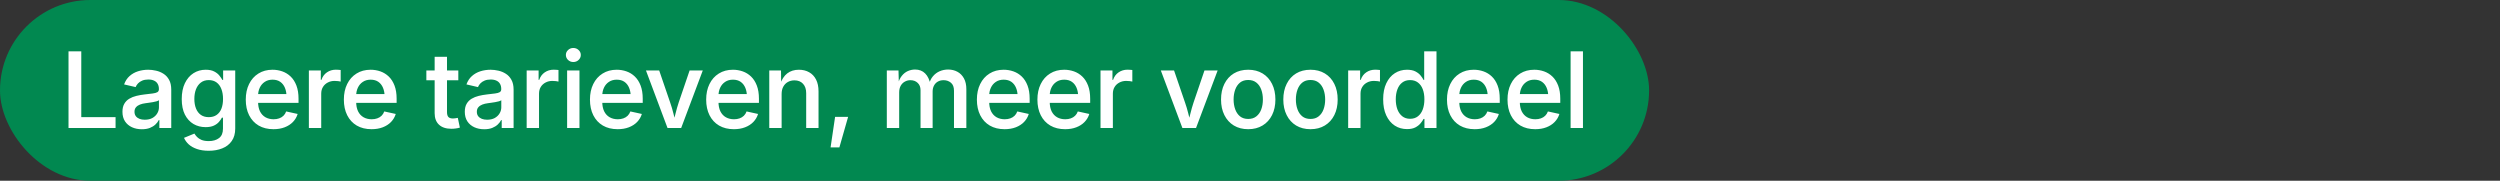
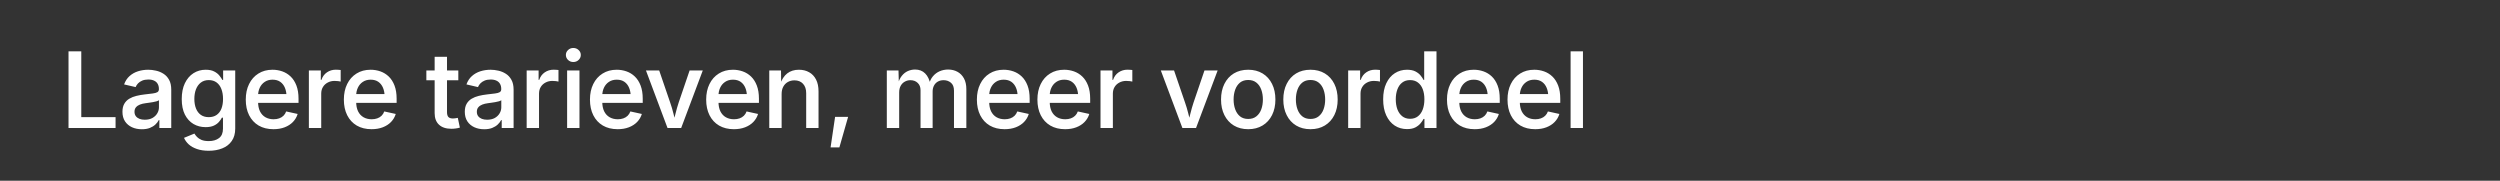
<svg xmlns="http://www.w3.org/2000/svg" width="332" height="24" viewBox="0 0 332 24" fill="none">
  <rect x="0" y="0" width="332" height="24" fill="#333333" stroke="none" />
-   <rect width="219" height="24" rx="12" fill="#018850" />
  <path d="M9.099 17V6.814H10.794V15.558H15.347V17H9.099ZM18.839 17.164C18.351 17.164 17.914 17.075 17.526 16.898C17.139 16.72 16.831 16.46 16.603 16.118C16.376 15.772 16.262 15.348 16.262 14.847C16.262 14.414 16.344 14.058 16.508 13.78C16.672 13.498 16.893 13.274 17.171 13.11C17.453 12.942 17.768 12.816 18.114 12.734C18.465 12.648 18.823 12.584 19.187 12.543C19.639 12.493 20.003 12.45 20.281 12.413C20.559 12.377 20.764 12.32 20.896 12.242C21.033 12.16 21.102 12.03 21.102 11.852V11.818C21.102 11.55 21.047 11.322 20.937 11.135C20.833 10.948 20.675 10.807 20.466 10.711C20.261 10.611 20.006 10.56 19.7 10.56C19.386 10.56 19.114 10.608 18.887 10.704C18.659 10.8 18.472 10.925 18.326 11.08C18.185 11.23 18.08 11.392 18.012 11.565L16.48 11.21C16.645 10.754 16.886 10.385 17.205 10.102C17.524 9.815 17.898 9.604 18.326 9.467C18.755 9.33 19.208 9.262 19.686 9.262C20.019 9.262 20.363 9.303 20.719 9.385C21.074 9.462 21.404 9.599 21.71 9.795C22.015 9.986 22.264 10.255 22.455 10.602C22.646 10.943 22.742 11.379 22.742 11.907V17H21.163V15.947H21.088C20.983 16.157 20.83 16.355 20.63 16.542C20.434 16.724 20.188 16.875 19.892 16.993C19.595 17.107 19.244 17.164 18.839 17.164ZM19.228 15.899C19.62 15.899 19.955 15.824 20.233 15.674C20.511 15.519 20.726 15.316 20.876 15.065C21.031 14.815 21.108 14.544 21.108 14.252V13.309C21.049 13.359 20.947 13.407 20.801 13.452C20.659 13.493 20.495 13.53 20.308 13.562C20.126 13.593 19.948 13.621 19.775 13.644C19.602 13.666 19.456 13.687 19.338 13.705C19.064 13.737 18.816 13.796 18.593 13.883C18.369 13.969 18.192 14.09 18.059 14.245C17.927 14.396 17.861 14.596 17.861 14.847C17.861 15.079 17.921 15.273 18.039 15.428C18.157 15.583 18.319 15.701 18.524 15.783C18.729 15.861 18.964 15.899 19.228 15.899ZM27.724 20.021C27.123 20.021 26.601 19.944 26.159 19.789C25.717 19.639 25.352 19.434 25.065 19.174C24.782 18.914 24.573 18.625 24.436 18.306L25.817 17.738C25.904 17.884 26.02 18.035 26.166 18.189C26.316 18.344 26.514 18.474 26.76 18.579C27.011 18.684 27.33 18.736 27.717 18.736C28.282 18.736 28.738 18.604 29.085 18.34C29.436 18.076 29.611 17.659 29.611 17.089V15.626H29.467C29.381 15.799 29.253 15.984 29.085 16.18C28.921 16.376 28.695 16.542 28.408 16.679C28.121 16.815 27.752 16.884 27.3 16.884C26.708 16.884 26.172 16.745 25.694 16.467C25.215 16.184 24.835 15.767 24.552 15.216C24.274 14.66 24.135 13.974 24.135 13.158C24.135 12.333 24.274 11.632 24.552 11.053C24.835 10.469 25.215 10.025 25.694 9.72C26.177 9.414 26.717 9.262 27.314 9.262C27.779 9.262 28.157 9.339 28.449 9.494C28.741 9.645 28.971 9.827 29.139 10.041C29.308 10.251 29.438 10.442 29.529 10.615H29.631V9.357H31.238V17.068C31.238 17.738 31.083 18.292 30.773 18.73C30.468 19.167 30.051 19.491 29.522 19.7C28.994 19.914 28.394 20.021 27.724 20.021ZM27.724 15.558C28.13 15.558 28.474 15.462 28.756 15.271C29.039 15.079 29.253 14.803 29.399 14.443C29.545 14.079 29.618 13.644 29.618 13.138C29.618 12.636 29.545 12.199 29.399 11.825C29.258 11.451 29.046 11.16 28.763 10.95C28.481 10.741 28.134 10.636 27.724 10.636C27.305 10.636 26.952 10.747 26.665 10.971C26.382 11.19 26.168 11.488 26.022 11.866C25.881 12.24 25.81 12.664 25.81 13.138C25.81 13.621 25.883 14.045 26.029 14.409C26.175 14.774 26.389 15.056 26.672 15.257C26.954 15.457 27.305 15.558 27.724 15.558ZM36.316 17.157C35.555 17.157 34.898 16.995 34.347 16.672C33.8 16.348 33.379 15.893 33.082 15.305C32.786 14.717 32.638 14.024 32.638 13.227C32.638 12.443 32.784 11.755 33.076 11.162C33.367 10.565 33.78 10.1 34.313 9.768C34.846 9.43 35.473 9.262 36.193 9.262C36.644 9.262 37.077 9.335 37.492 9.48C37.906 9.626 38.275 9.854 38.599 10.164C38.923 10.474 39.178 10.873 39.365 11.36C39.551 11.848 39.645 12.431 39.645 13.11V13.657H33.472V12.488H38.818L38.052 12.857C38.052 12.406 37.981 12.01 37.84 11.668C37.699 11.326 37.492 11.06 37.218 10.868C36.945 10.677 36.605 10.581 36.2 10.581C35.789 10.581 35.441 10.679 35.154 10.875C34.867 11.066 34.648 11.324 34.497 11.648C34.347 11.971 34.272 12.324 34.272 12.707V13.507C34.272 14.013 34.356 14.439 34.525 14.785C34.698 15.132 34.94 15.394 35.249 15.571C35.564 15.749 35.926 15.838 36.336 15.838C36.605 15.838 36.849 15.799 37.068 15.722C37.291 15.644 37.483 15.528 37.642 15.373C37.801 15.218 37.922 15.027 38.004 14.799L39.529 15.134C39.406 15.539 39.196 15.895 38.9 16.2C38.608 16.501 38.243 16.736 37.806 16.904C37.368 17.073 36.872 17.157 36.316 17.157ZM41.018 17V9.357H42.604V10.608H42.686C42.827 10.18 43.071 9.847 43.417 9.61C43.763 9.373 44.158 9.255 44.6 9.255C44.7 9.255 44.812 9.259 44.935 9.269C45.058 9.273 45.16 9.282 45.242 9.296V10.834C45.178 10.811 45.067 10.791 44.907 10.773C44.748 10.754 44.588 10.745 44.429 10.745C44.092 10.745 43.788 10.818 43.52 10.964C43.251 11.105 43.039 11.303 42.884 11.559C42.733 11.809 42.658 12.101 42.658 12.434V17H41.018ZM49.343 17.157C48.581 17.157 47.925 16.995 47.374 16.672C46.827 16.348 46.405 15.893 46.109 15.305C45.813 14.717 45.665 14.024 45.665 13.227C45.665 12.443 45.811 11.755 46.102 11.162C46.394 10.565 46.806 10.1 47.34 9.768C47.873 9.43 48.499 9.262 49.219 9.262C49.671 9.262 50.104 9.335 50.518 9.48C50.933 9.626 51.302 9.854 51.626 10.164C51.949 10.474 52.205 10.873 52.391 11.36C52.578 11.848 52.672 12.431 52.672 13.11V13.657H46.499V12.488H51.844L51.079 12.857C51.079 12.406 51.008 12.01 50.867 11.668C50.726 11.326 50.518 11.06 50.245 10.868C49.971 10.677 49.632 10.581 49.226 10.581C48.816 10.581 48.468 10.679 48.181 10.875C47.893 11.066 47.675 11.324 47.524 11.648C47.374 11.971 47.299 12.324 47.299 12.707V13.507C47.299 14.013 47.383 14.439 47.552 14.785C47.725 15.132 47.966 15.394 48.276 15.571C48.591 15.749 48.953 15.838 49.363 15.838C49.632 15.838 49.876 15.799 50.094 15.722C50.318 15.644 50.509 15.528 50.669 15.373C50.828 15.218 50.949 15.027 51.031 14.799L52.556 15.134C52.432 15.539 52.223 15.895 51.927 16.2C51.635 16.501 51.27 16.736 50.833 16.904C50.395 17.073 49.899 17.157 49.343 17.157ZM60.865 9.357V10.663H56.62V9.357H60.865ZM57.721 7.539H59.362V14.888C59.362 15.184 59.423 15.4 59.546 15.537C59.669 15.669 59.874 15.735 60.161 15.735C60.239 15.735 60.341 15.726 60.469 15.708C60.601 15.69 60.711 15.671 60.797 15.653L61.071 16.945C60.893 17 60.708 17.039 60.517 17.061C60.325 17.089 60.136 17.102 59.95 17.102C59.239 17.102 58.689 16.922 58.302 16.562C57.915 16.203 57.721 15.692 57.721 15.031V7.539ZM64.303 17.164C63.815 17.164 63.378 17.075 62.99 16.898C62.603 16.72 62.295 16.46 62.067 16.118C61.84 15.772 61.726 15.348 61.726 14.847C61.726 14.414 61.808 14.058 61.972 13.78C62.136 13.498 62.357 13.274 62.635 13.11C62.917 12.942 63.232 12.816 63.578 12.734C63.929 12.648 64.287 12.584 64.651 12.543C65.103 12.493 65.467 12.45 65.745 12.413C66.023 12.377 66.228 12.32 66.36 12.242C66.497 12.16 66.565 12.03 66.565 11.852V11.818C66.565 11.55 66.511 11.322 66.401 11.135C66.296 10.948 66.139 10.807 65.93 10.711C65.725 10.611 65.469 10.56 65.164 10.56C64.85 10.56 64.578 10.608 64.351 10.704C64.123 10.8 63.936 10.925 63.79 11.08C63.649 11.23 63.544 11.392 63.476 11.565L61.944 11.21C62.108 10.754 62.35 10.385 62.669 10.102C62.988 9.815 63.362 9.604 63.79 9.467C64.218 9.33 64.672 9.262 65.15 9.262C65.483 9.262 65.827 9.303 66.183 9.385C66.538 9.462 66.868 9.599 67.174 9.795C67.479 9.986 67.728 10.255 67.919 10.602C68.11 10.943 68.206 11.379 68.206 11.907V17H66.627V15.947H66.552C66.447 16.157 66.294 16.355 66.094 16.542C65.898 16.724 65.652 16.875 65.355 16.993C65.059 17.107 64.708 17.164 64.303 17.164ZM64.692 15.899C65.084 15.899 65.419 15.824 65.697 15.674C65.975 15.519 66.189 15.316 66.34 15.065C66.495 14.815 66.572 14.544 66.572 14.252V13.309C66.513 13.359 66.41 13.407 66.265 13.452C66.123 13.493 65.959 13.53 65.772 13.562C65.59 13.593 65.412 13.621 65.239 13.644C65.066 13.666 64.92 13.687 64.802 13.705C64.528 13.737 64.28 13.796 64.057 13.883C63.833 13.969 63.656 14.09 63.523 14.245C63.391 14.396 63.325 14.596 63.325 14.847C63.325 15.079 63.384 15.273 63.503 15.428C63.621 15.583 63.783 15.701 63.988 15.783C64.193 15.861 64.428 15.899 64.692 15.899ZM69.941 17V9.357H71.527V10.608H71.609C71.75 10.18 71.994 9.847 72.341 9.61C72.687 9.373 73.081 9.255 73.523 9.255C73.623 9.255 73.735 9.259 73.858 9.269C73.981 9.273 74.084 9.282 74.166 9.296V10.834C74.102 10.811 73.99 10.791 73.831 10.773C73.671 10.754 73.512 10.745 73.352 10.745C73.015 10.745 72.712 10.818 72.443 10.964C72.174 11.105 71.962 11.303 71.807 11.559C71.657 11.809 71.582 12.101 71.582 12.434V17H69.941ZM75.313 17V9.357H76.954V17H75.313ZM76.133 8.236C75.864 8.236 75.632 8.145 75.436 7.963C75.245 7.776 75.149 7.555 75.149 7.3C75.149 7.04 75.245 6.821 75.436 6.644C75.632 6.461 75.864 6.37 76.133 6.37C76.411 6.37 76.646 6.461 76.837 6.644C77.033 6.821 77.131 7.04 77.131 7.3C77.131 7.555 77.033 7.776 76.837 7.963C76.646 8.145 76.411 8.236 76.133 8.236ZM82.025 17.157C81.263 17.157 80.607 16.995 80.056 16.672C79.509 16.348 79.087 15.893 78.791 15.305C78.495 14.717 78.347 14.024 78.347 13.227C78.347 12.443 78.493 11.755 78.784 11.162C79.076 10.565 79.488 10.1 80.022 9.768C80.555 9.43 81.181 9.262 81.901 9.262C82.353 9.262 82.786 9.335 83.2 9.48C83.615 9.626 83.984 9.854 84.308 10.164C84.631 10.474 84.886 10.873 85.073 11.36C85.26 11.848 85.354 12.431 85.354 13.11V13.657H79.181V12.488H84.526L83.761 12.857C83.761 12.406 83.69 12.01 83.549 11.668C83.408 11.326 83.2 11.06 82.927 10.868C82.653 10.677 82.314 10.581 81.908 10.581C81.498 10.581 81.15 10.679 80.862 10.875C80.575 11.066 80.357 11.324 80.206 11.648C80.056 11.971 79.981 12.324 79.981 12.707V13.507C79.981 14.013 80.065 14.439 80.234 14.785C80.407 15.132 80.648 15.394 80.958 15.571C81.273 15.749 81.635 15.838 82.045 15.838C82.314 15.838 82.558 15.799 82.776 15.722C83 15.644 83.191 15.528 83.351 15.373C83.51 15.218 83.631 15.027 83.713 14.799L85.237 15.134C85.114 15.539 84.905 15.895 84.609 16.2C84.317 16.501 83.952 16.736 83.515 16.904C83.077 17.073 82.581 17.157 82.025 17.157ZM88.647 17L85.783 9.357H87.54L88.996 13.609C89.165 14.088 89.308 14.571 89.427 15.059C89.545 15.546 89.668 16.034 89.796 16.521H89.345C89.472 16.034 89.595 15.549 89.714 15.065C89.832 14.578 89.971 14.092 90.131 13.609L91.58 9.357H93.33L90.459 17H88.647ZM97.458 17.157C96.697 17.157 96.04 16.995 95.489 16.672C94.942 16.348 94.52 15.893 94.224 15.305C93.928 14.717 93.78 14.024 93.78 13.227C93.78 12.443 93.926 11.755 94.217 11.162C94.509 10.565 94.921 10.1 95.455 9.768C95.988 9.43 96.615 9.262 97.335 9.262C97.786 9.262 98.219 9.335 98.633 9.48C99.048 9.626 99.417 9.854 99.741 10.164C100.064 10.474 100.32 10.873 100.506 11.36C100.693 11.848 100.787 12.431 100.787 13.11V13.657H94.614V12.488H99.96L99.194 12.857C99.194 12.406 99.123 12.01 98.982 11.668C98.841 11.326 98.633 11.06 98.36 10.868C98.087 10.677 97.747 10.581 97.341 10.581C96.931 10.581 96.583 10.679 96.296 10.875C96.008 11.066 95.79 11.324 95.639 11.648C95.489 11.971 95.414 12.324 95.414 12.707V13.507C95.414 14.013 95.498 14.439 95.667 14.785C95.84 15.132 96.081 15.394 96.391 15.571C96.706 15.749 97.068 15.838 97.478 15.838C97.747 15.838 97.991 15.799 98.21 15.722C98.433 15.644 98.624 15.528 98.784 15.373C98.943 15.218 99.064 15.027 99.146 14.799L100.67 15.134C100.547 15.539 100.338 15.895 100.042 16.2C99.75 16.501 99.385 16.736 98.948 16.904C98.51 17.073 98.014 17.157 97.458 17.157ZM103.8 12.495V17H102.159V9.357H103.718L103.739 11.237H103.588C103.807 10.567 104.126 10.071 104.545 9.747C104.964 9.424 105.479 9.262 106.09 9.262C106.614 9.262 107.07 9.373 107.457 9.597C107.849 9.815 108.155 10.139 108.373 10.567C108.592 10.996 108.701 11.52 108.701 12.14V17H107.061V12.372C107.061 11.843 106.922 11.429 106.644 11.128C106.366 10.823 105.985 10.67 105.502 10.67C105.179 10.67 104.887 10.743 104.627 10.889C104.372 11.03 104.169 11.237 104.019 11.511C103.873 11.78 103.8 12.108 103.8 12.495ZM110.3 19.577L110.901 15.517H112.631L111.469 19.577H110.3ZM117.769 17V9.357H119.321L119.369 11.162H119.252C119.362 10.72 119.53 10.358 119.758 10.075C119.986 9.788 120.253 9.576 120.558 9.439C120.868 9.303 121.189 9.234 121.522 9.234C122.073 9.234 122.52 9.408 122.862 9.754C123.204 10.096 123.438 10.588 123.566 11.23H123.368C123.468 10.793 123.643 10.426 123.894 10.13C124.145 9.834 124.443 9.61 124.789 9.46C125.14 9.31 125.514 9.234 125.911 9.234C126.366 9.234 126.776 9.332 127.141 9.528C127.506 9.724 127.795 10.016 128.009 10.403C128.223 10.791 128.331 11.271 128.331 11.846V17H126.69V12.058C126.69 11.565 126.553 11.208 126.28 10.984C126.011 10.761 125.69 10.649 125.316 10.649C125.015 10.649 124.755 10.713 124.537 10.841C124.318 10.968 124.149 11.146 124.031 11.374C123.912 11.597 123.853 11.857 123.853 12.153V17H122.247V11.969C122.247 11.568 122.121 11.249 121.871 11.012C121.62 10.77 121.296 10.649 120.9 10.649C120.636 10.649 120.389 10.713 120.162 10.841C119.934 10.964 119.751 11.146 119.615 11.388C119.478 11.629 119.41 11.928 119.41 12.283V17H117.769ZM133.408 17.157C132.647 17.157 131.991 16.995 131.44 16.672C130.893 16.348 130.471 15.893 130.175 15.305C129.879 14.717 129.731 14.024 129.731 13.227C129.731 12.443 129.876 11.755 130.168 11.162C130.46 10.565 130.872 10.1 131.405 9.768C131.939 9.43 132.565 9.262 133.285 9.262C133.736 9.262 134.169 9.335 134.584 9.48C134.999 9.626 135.368 9.854 135.692 10.164C136.015 10.474 136.27 10.873 136.457 11.36C136.644 11.848 136.737 12.431 136.737 13.11V13.657H130.565V12.488H135.91L135.145 12.857C135.145 12.406 135.074 12.01 134.933 11.668C134.792 11.326 134.584 11.06 134.311 10.868C134.037 10.677 133.698 10.581 133.292 10.581C132.882 10.581 132.533 10.679 132.246 10.875C131.959 11.066 131.74 11.324 131.59 11.648C131.44 11.971 131.364 12.324 131.364 12.707V13.507C131.364 14.013 131.449 14.439 131.617 14.785C131.791 15.132 132.032 15.394 132.342 15.571C132.656 15.749 133.019 15.838 133.429 15.838C133.698 15.838 133.942 15.799 134.16 15.722C134.384 15.644 134.575 15.528 134.735 15.373C134.894 15.218 135.015 15.027 135.097 14.799L136.621 15.134C136.498 15.539 136.289 15.895 135.992 16.2C135.701 16.501 135.336 16.736 134.899 16.904C134.461 17.073 133.964 17.157 133.408 17.157ZM141.446 17.157C140.685 17.157 140.029 16.995 139.477 16.672C138.931 16.348 138.509 15.893 138.213 15.305C137.917 14.717 137.768 14.024 137.768 13.227C137.768 12.443 137.914 11.755 138.206 11.162C138.498 10.565 138.91 10.1 139.443 9.768C139.976 9.43 140.603 9.262 141.323 9.262C141.774 9.262 142.207 9.335 142.622 9.48C143.037 9.626 143.406 9.854 143.729 10.164C144.053 10.474 144.308 10.873 144.495 11.36C144.682 11.848 144.775 12.431 144.775 13.11V13.657H138.602V12.488H143.948L143.183 12.857C143.183 12.406 143.112 12.01 142.971 11.668C142.829 11.326 142.622 11.06 142.349 10.868C142.075 10.677 141.736 10.581 141.33 10.581C140.92 10.581 140.571 10.679 140.284 10.875C139.997 11.066 139.778 11.324 139.628 11.648C139.477 11.971 139.402 12.324 139.402 12.707V13.507C139.402 14.013 139.487 14.439 139.655 14.785C139.828 15.132 140.07 15.394 140.38 15.571C140.694 15.749 141.057 15.838 141.467 15.838C141.736 15.838 141.979 15.799 142.198 15.722C142.421 15.644 142.613 15.528 142.772 15.373C142.932 15.218 143.053 15.027 143.135 14.799L144.659 15.134C144.536 15.539 144.326 15.895 144.03 16.2C143.738 16.501 143.374 16.736 142.936 16.904C142.499 17.073 142.002 17.157 141.446 17.157ZM146.148 17V9.357H147.734V10.608H147.816C147.957 10.18 148.201 9.847 148.547 9.61C148.894 9.373 149.288 9.255 149.73 9.255C149.83 9.255 149.942 9.259 150.065 9.269C150.188 9.273 150.291 9.282 150.373 9.296V10.834C150.309 10.811 150.197 10.791 150.038 10.773C149.878 10.754 149.719 10.745 149.559 10.745C149.222 10.745 148.919 10.818 148.65 10.964C148.381 11.105 148.169 11.303 148.014 11.559C147.864 11.809 147.789 12.101 147.789 12.434V17H146.148ZM157.022 17L154.157 9.357H155.914L157.37 13.609C157.539 14.088 157.682 14.571 157.801 15.059C157.919 15.546 158.042 16.034 158.17 16.521H157.719C157.846 16.034 157.969 15.549 158.088 15.065C158.206 14.578 158.345 14.092 158.505 13.609L159.954 9.357H161.704L158.833 17H157.022ZM165.763 17.157C165.03 17.157 164.392 16.993 163.849 16.665C163.312 16.337 162.895 15.877 162.598 15.284C162.302 14.692 162.154 14.004 162.154 13.22C162.154 12.427 162.302 11.734 162.598 11.142C162.895 10.545 163.312 10.082 163.849 9.754C164.392 9.426 165.03 9.262 165.763 9.262C166.493 9.262 167.128 9.426 167.671 9.754C168.213 10.082 168.632 10.545 168.928 11.142C169.225 11.734 169.373 12.427 169.373 13.22C169.373 14.004 169.225 14.692 168.928 15.284C168.632 15.877 168.213 16.337 167.671 16.665C167.128 16.993 166.493 17.157 165.763 17.157ZM165.763 15.797C166.201 15.797 166.563 15.681 166.85 15.448C167.142 15.216 167.358 14.904 167.5 14.512C167.641 14.12 167.712 13.687 167.712 13.213C167.712 12.739 167.641 12.306 167.5 11.914C167.358 11.518 167.142 11.203 166.85 10.971C166.563 10.738 166.201 10.622 165.763 10.622C165.321 10.622 164.957 10.738 164.67 10.971C164.387 11.203 164.175 11.515 164.034 11.907C163.893 12.299 163.822 12.734 163.822 13.213C163.822 13.687 163.893 14.12 164.034 14.512C164.175 14.904 164.387 15.216 164.67 15.448C164.957 15.681 165.321 15.797 165.763 15.797ZM174.034 17.157C173.3 17.157 172.662 16.993 172.12 16.665C171.582 16.337 171.165 15.877 170.869 15.284C170.572 14.692 170.424 14.004 170.424 13.22C170.424 12.427 170.572 11.734 170.869 11.142C171.165 10.545 171.582 10.082 172.12 9.754C172.662 9.426 173.3 9.262 174.034 9.262C174.763 9.262 175.399 9.426 175.941 9.754C176.483 10.082 176.902 10.545 177.199 11.142C177.495 11.734 177.643 12.427 177.643 13.22C177.643 14.004 177.495 14.692 177.199 15.284C176.902 15.877 176.483 16.337 175.941 16.665C175.399 16.993 174.763 17.157 174.034 17.157ZM174.034 15.797C174.471 15.797 174.833 15.681 175.121 15.448C175.412 15.216 175.629 14.904 175.77 14.512C175.911 14.12 175.982 13.687 175.982 13.213C175.982 12.739 175.911 12.306 175.77 11.914C175.629 11.518 175.412 11.203 175.121 10.971C174.833 10.738 174.471 10.622 174.034 10.622C173.592 10.622 173.227 10.738 172.94 10.971C172.657 11.203 172.445 11.515 172.304 11.907C172.163 12.299 172.092 12.734 172.092 13.213C172.092 13.687 172.163 14.12 172.304 14.512C172.445 14.904 172.657 15.216 172.94 15.448C173.227 15.681 173.592 15.797 174.034 15.797ZM179.036 17V9.357H180.622V10.608H180.704C180.846 10.18 181.089 9.847 181.436 9.61C181.782 9.373 182.176 9.255 182.618 9.255C182.719 9.255 182.83 9.259 182.953 9.269C183.076 9.273 183.179 9.282 183.261 9.296V10.834C183.197 10.811 183.085 10.791 182.926 10.773C182.766 10.754 182.607 10.745 182.447 10.745C182.11 10.745 181.807 10.818 181.538 10.964C181.269 11.105 181.057 11.303 180.903 11.559C180.752 11.809 180.677 12.101 180.677 12.434V17H179.036ZM186.855 17.144C186.245 17.144 185.7 16.989 185.222 16.679C184.743 16.364 184.367 15.913 184.094 15.325C183.82 14.737 183.684 14.026 183.684 13.192C183.684 12.354 183.823 11.643 184.101 11.06C184.379 10.472 184.757 10.025 185.235 9.72C185.714 9.414 186.252 9.262 186.849 9.262C187.313 9.262 187.692 9.339 187.983 9.494C188.275 9.649 188.503 9.831 188.667 10.041C188.836 10.251 188.963 10.442 189.05 10.615H189.132V6.814H190.766V17H189.166V15.797H189.05C188.959 15.97 188.826 16.162 188.653 16.371C188.485 16.581 188.254 16.763 187.963 16.918C187.676 17.068 187.307 17.144 186.855 17.144ZM187.259 15.776C187.669 15.776 188.015 15.667 188.298 15.448C188.58 15.229 188.795 14.926 188.94 14.539C189.086 14.147 189.159 13.696 189.159 13.185C189.159 12.671 189.086 12.224 188.94 11.846C188.795 11.463 188.58 11.167 188.298 10.957C188.015 10.743 187.669 10.636 187.259 10.636C186.839 10.636 186.489 10.747 186.206 10.971C185.923 11.19 185.712 11.492 185.57 11.88C185.429 12.263 185.358 12.698 185.358 13.185C185.358 13.678 185.429 14.12 185.57 14.512C185.716 14.899 185.93 15.207 186.213 15.435C186.5 15.662 186.849 15.776 187.259 15.776ZM195.837 17.157C195.075 17.157 194.419 16.995 193.868 16.672C193.321 16.348 192.899 15.893 192.603 15.305C192.307 14.717 192.159 14.024 192.159 13.227C192.159 12.443 192.305 11.755 192.596 11.162C192.888 10.565 193.3 10.1 193.834 9.768C194.367 9.43 194.993 9.262 195.714 9.262C196.165 9.262 196.598 9.335 197.012 9.48C197.427 9.626 197.796 9.854 198.12 10.164C198.443 10.474 198.699 10.873 198.885 11.36C199.072 11.848 199.166 12.431 199.166 13.11V13.657H192.993V12.488H198.339L197.573 12.857C197.573 12.406 197.502 12.01 197.361 11.668C197.22 11.326 197.012 11.06 196.739 10.868C196.465 10.677 196.126 10.581 195.72 10.581C195.31 10.581 194.962 10.679 194.674 10.875C194.387 11.066 194.169 11.324 194.018 11.648C193.868 11.971 193.793 12.324 193.793 12.707V13.507C193.793 14.013 193.877 14.439 194.046 14.785C194.219 15.132 194.46 15.394 194.77 15.571C195.085 15.749 195.447 15.838 195.857 15.838C196.126 15.838 196.37 15.799 196.589 15.722C196.812 15.644 197.003 15.528 197.163 15.373C197.322 15.218 197.443 15.027 197.525 14.799L199.049 15.134C198.926 15.539 198.717 15.895 198.421 16.2C198.129 16.501 197.764 16.736 197.327 16.904C196.889 17.073 196.393 17.157 195.837 17.157ZM203.874 17.157C203.113 17.157 202.457 16.995 201.906 16.672C201.359 16.348 200.937 15.893 200.641 15.305C200.345 14.717 200.197 14.024 200.197 13.227C200.197 12.443 200.342 11.755 200.634 11.162C200.926 10.565 201.338 10.1 201.871 9.768C202.405 9.43 203.031 9.262 203.751 9.262C204.202 9.262 204.635 9.335 205.05 9.48C205.465 9.626 205.834 9.854 206.158 10.164C206.481 10.474 206.736 10.873 206.923 11.36C207.11 11.848 207.203 12.431 207.203 13.11V13.657H201.031V12.488H206.376L205.611 12.857C205.611 12.406 205.54 12.01 205.399 11.668C205.258 11.326 205.05 11.06 204.777 10.868C204.503 10.677 204.164 10.581 203.758 10.581C203.348 10.581 202.999 10.679 202.712 10.875C202.425 11.066 202.206 11.324 202.056 11.648C201.906 11.971 201.83 12.324 201.83 12.707V13.507C201.83 14.013 201.915 14.439 202.083 14.785C202.257 15.132 202.498 15.394 202.808 15.571C203.122 15.749 203.485 15.838 203.895 15.838C204.164 15.838 204.408 15.799 204.626 15.722C204.85 15.644 205.041 15.528 205.201 15.373C205.36 15.218 205.481 15.027 205.563 14.799L207.087 15.134C206.964 15.539 206.755 15.895 206.458 16.2C206.167 16.501 205.802 16.736 205.365 16.904C204.927 17.073 204.43 17.157 203.874 17.157ZM210.217 6.814V17H208.576V6.814H210.217Z" fill="white" />
</svg>